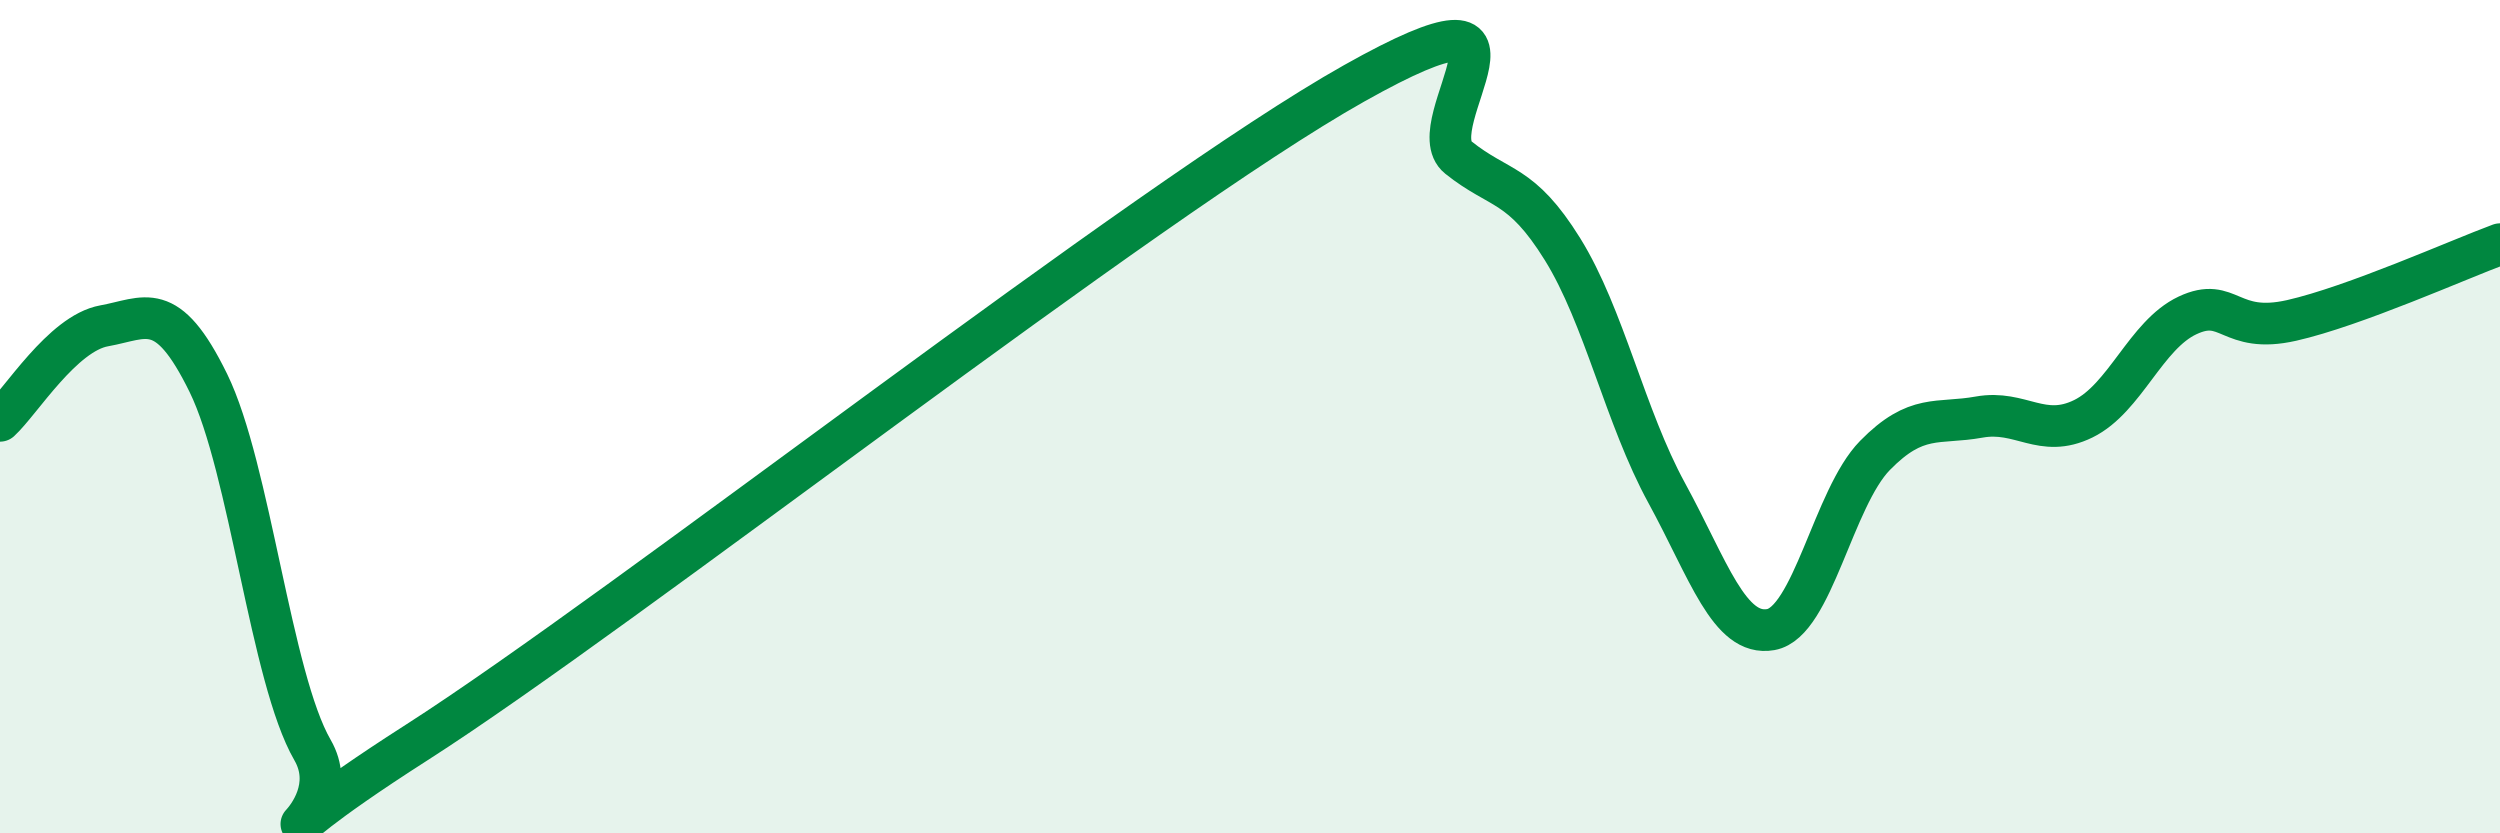
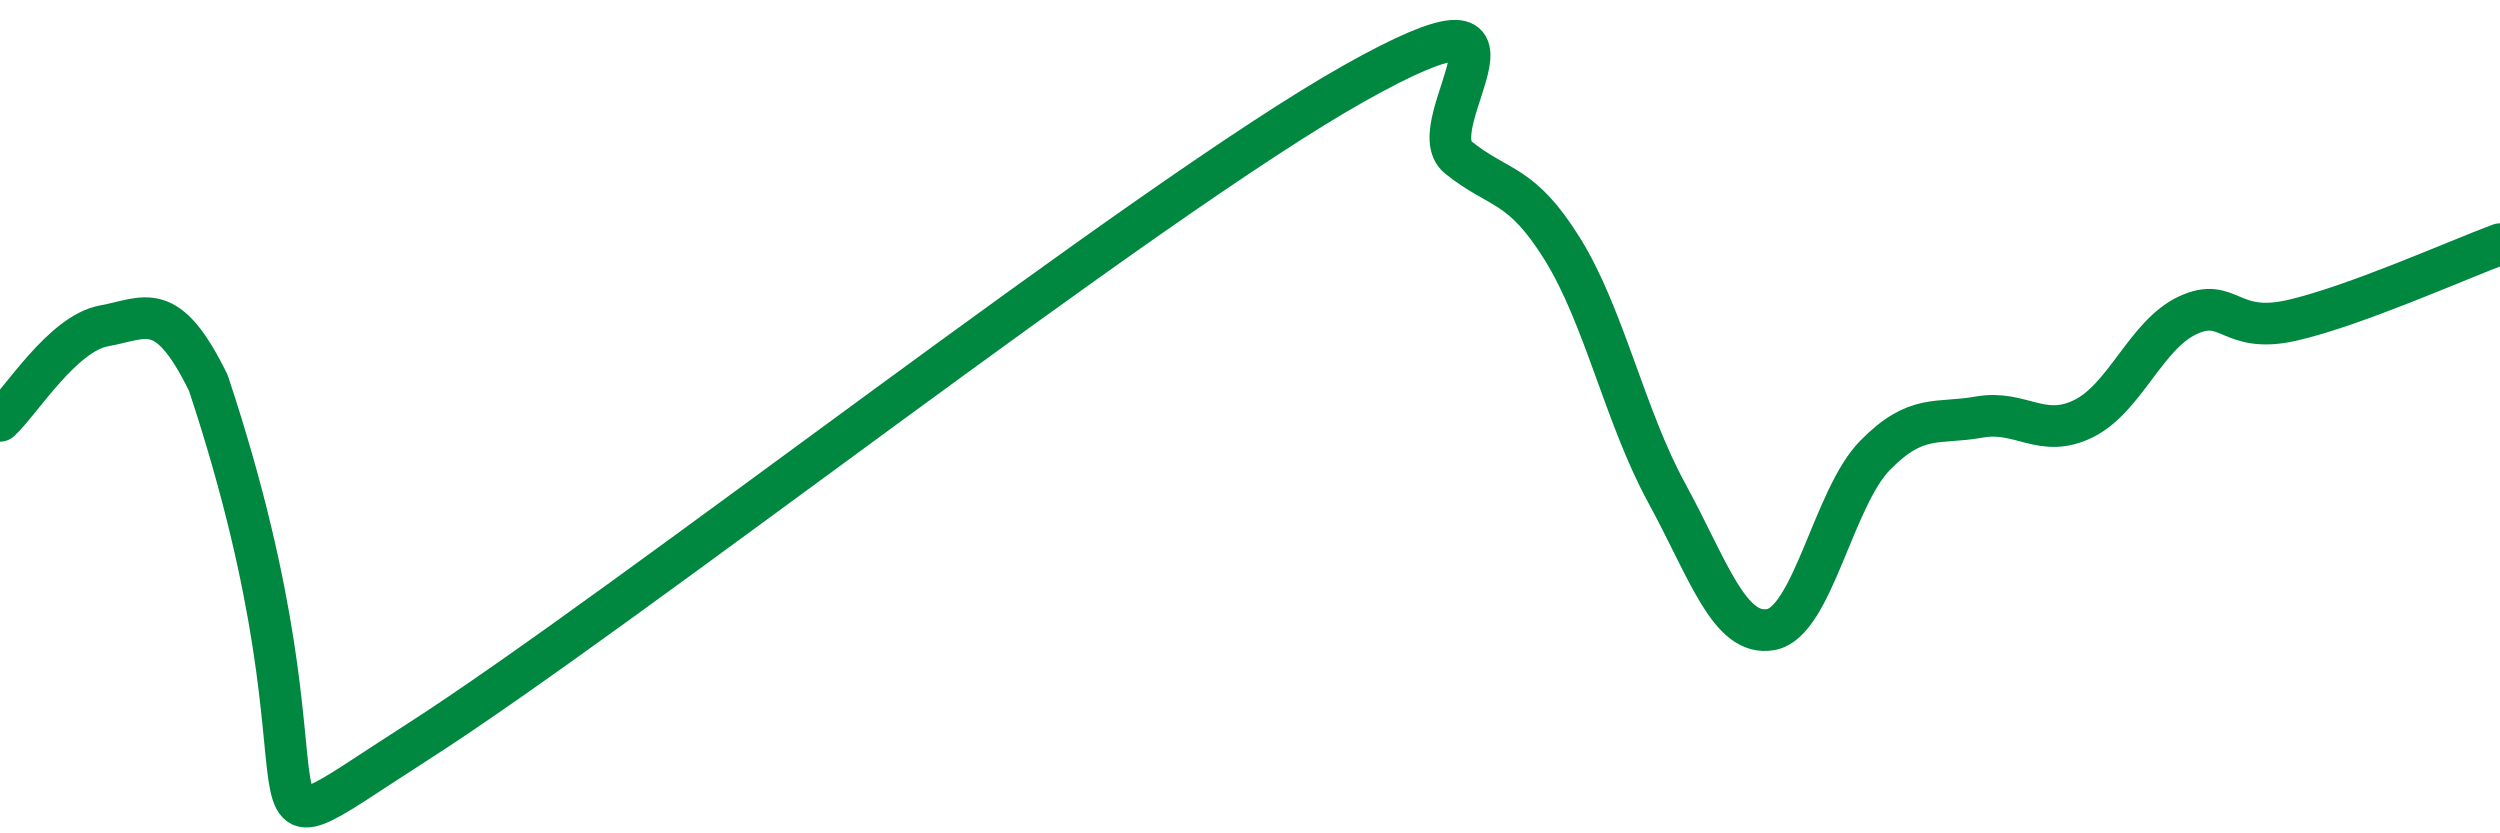
<svg xmlns="http://www.w3.org/2000/svg" width="60" height="20" viewBox="0 0 60 20">
-   <path d="M 0,10.1 C 0.5,9.64 1.5,8 2.5,7.82 C 3.5,7.64 4,7.15 5,9.19 C 6,11.23 6.5,16.27 7.5,18 C 8.5,19.73 5,21.02 10,17.82 C 15,14.62 27.5,4.81 32.5,2 C 37.5,-0.81 34,2.98 35,3.78 C 36,4.58 36.5,4.37 37.5,5.98 C 38.5,7.59 39,10 40,11.83 C 41,13.66 41.5,15.29 42.5,15.11 C 43.5,14.93 44,11.95 45,10.93 C 46,9.91 46.5,10.19 47.5,10.01 C 48.5,9.83 49,10.54 50,10.05 C 51,9.56 51.5,8.04 52.5,7.57 C 53.5,7.1 53.5,8.03 55,7.69 C 56.5,7.35 59,6.23 60,5.86L60 20L0 20Z" fill="#008740" opacity="0.1" stroke-linecap="round" stroke-linejoin="round" />
-   <path d="M 0,10.1 C 0.5,9.64 1.5,8 2.5,7.82 C 3.5,7.64 4,7.15 5,9.19 C 6,11.23 6.5,16.27 7.5,18 C 8.5,19.73 5,21.02 10,17.82 C 15,14.62 27.5,4.81 32.5,2 C 37.5,-0.81 34,2.98 35,3.78 C 36,4.58 36.5,4.37 37.5,5.98 C 38.5,7.59 39,10 40,11.83 C 41,13.66 41.5,15.29 42.5,15.11 C 43.5,14.93 44,11.95 45,10.93 C 46,9.91 46.5,10.19 47.5,10.01 C 48.5,9.83 49,10.54 50,10.05 C 51,9.56 51.5,8.04 52.5,7.57 C 53.5,7.1 53.5,8.03 55,7.69 C 56.5,7.35 59,6.23 60,5.86" stroke="#008740" stroke-width="1" fill="none" stroke-linecap="round" stroke-linejoin="round" />
+   <path d="M 0,10.1 C 0.5,9.64 1.5,8 2.5,7.82 C 3.5,7.64 4,7.15 5,9.19 C 8.5,19.73 5,21.02 10,17.82 C 15,14.62 27.5,4.81 32.5,2 C 37.5,-0.81 34,2.98 35,3.78 C 36,4.58 36.5,4.37 37.5,5.98 C 38.5,7.59 39,10 40,11.83 C 41,13.66 41.5,15.29 42.5,15.11 C 43.5,14.93 44,11.95 45,10.93 C 46,9.91 46.5,10.19 47.5,10.01 C 48.5,9.83 49,10.54 50,10.05 C 51,9.56 51.5,8.04 52.5,7.57 C 53.5,7.1 53.5,8.03 55,7.69 C 56.5,7.35 59,6.23 60,5.86" stroke="#008740" stroke-width="1" fill="none" stroke-linecap="round" stroke-linejoin="round" />
</svg>